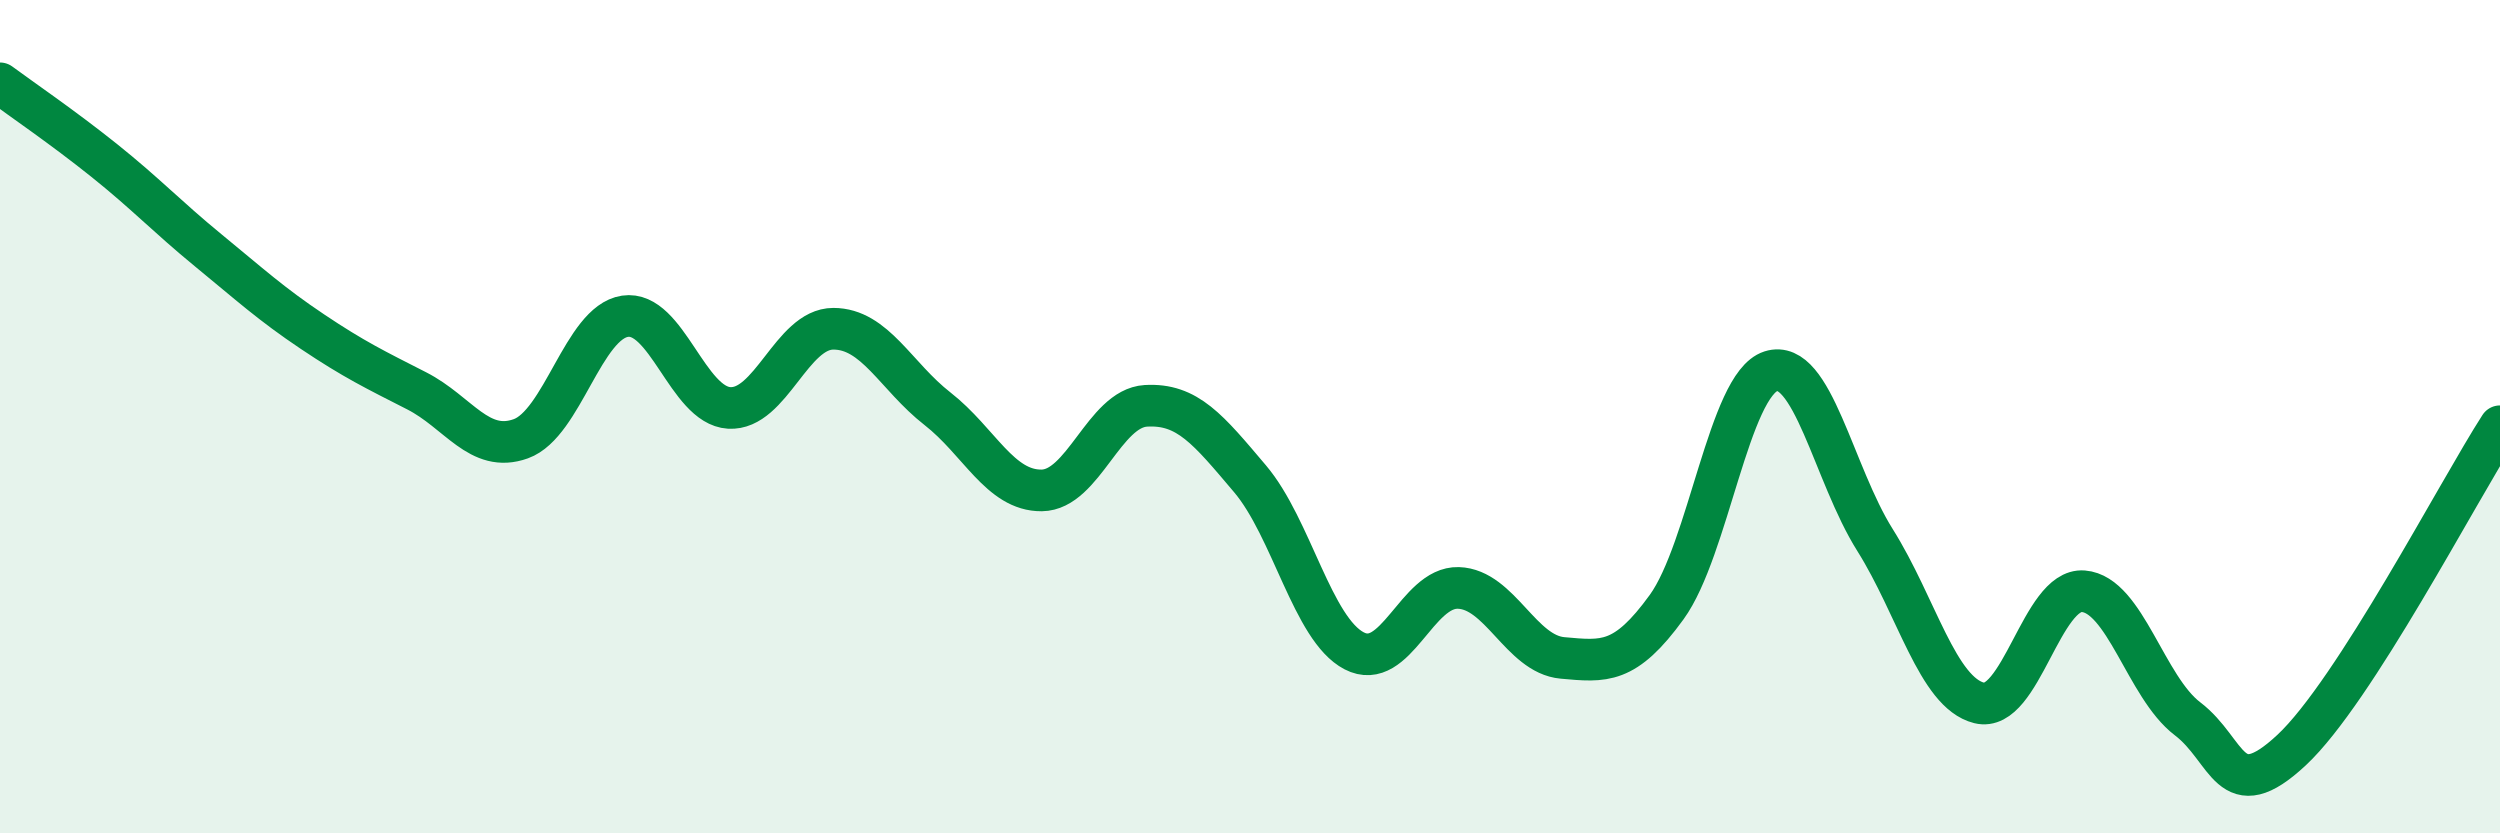
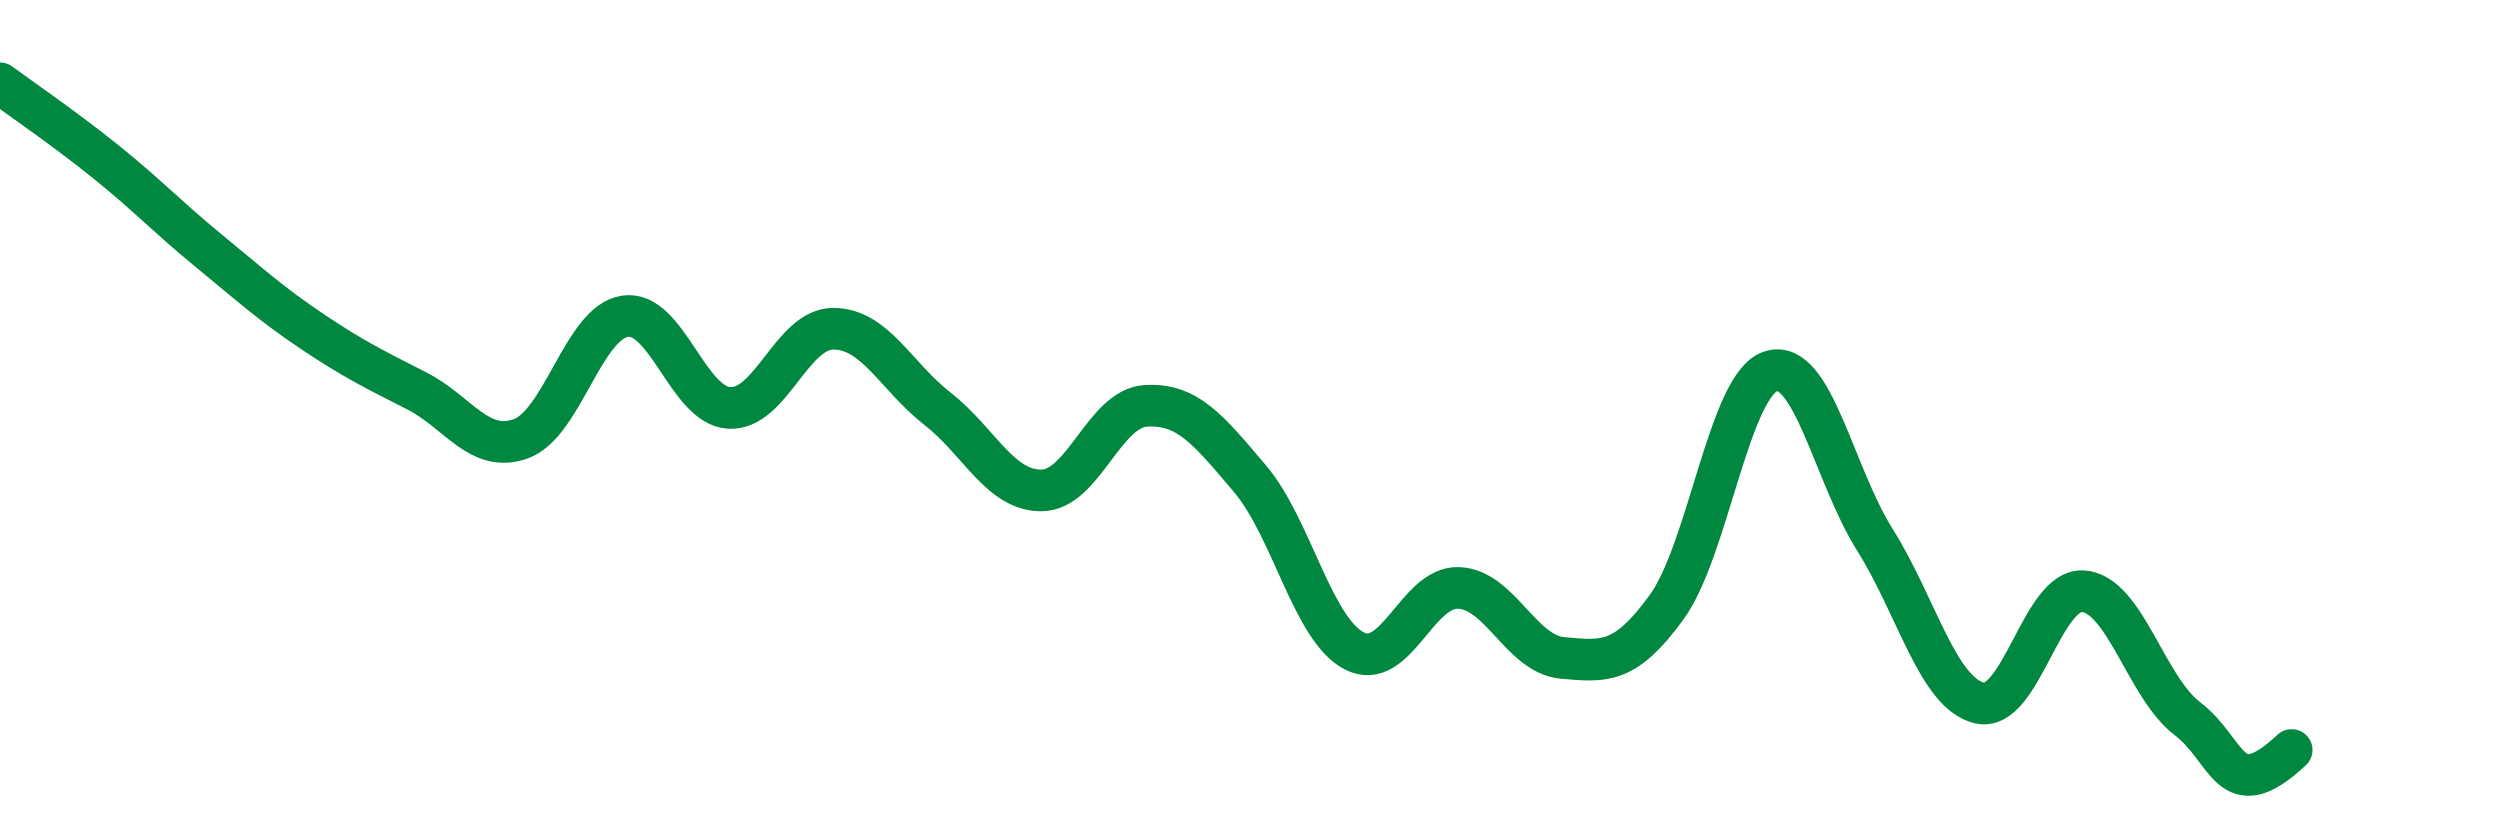
<svg xmlns="http://www.w3.org/2000/svg" width="60" height="20" viewBox="0 0 60 20">
-   <path d="M 0,2 C 0.5,2.37 1.5,3.05 2.5,3.85 C 3.5,4.65 4,5.19 5,6.01 C 6,6.83 6.5,7.29 7.5,7.96 C 8.5,8.63 9,8.87 10,9.38 C 11,9.89 11.5,10.89 12.5,10.53 C 13.5,10.17 14,7.74 15,7.59 C 16,7.44 16.5,9.73 17.5,9.79 C 18.5,9.85 19,7.89 20,7.89 C 21,7.89 21.5,9.03 22.5,9.81 C 23.5,10.59 24,11.78 25,11.77 C 26,11.76 26.5,9.8 27.5,9.74 C 28.5,9.68 29,10.31 30,11.49 C 31,12.67 31.5,15.1 32.5,15.62 C 33.5,16.14 34,14.08 35,14.11 C 36,14.14 36.5,15.7 37.5,15.79 C 38.5,15.88 39,15.95 40,14.57 C 41,13.19 41.5,9.23 42.5,8.91 C 43.5,8.59 44,11.37 45,12.96 C 46,14.55 46.5,16.62 47.5,16.87 C 48.5,17.12 49,14.11 50,14.19 C 51,14.27 51.5,16.49 52.5,17.25 C 53.5,18.01 53.5,19.4 55,18 C 56.5,16.6 59,11.78 60,10.23L60 20L0 20Z" fill="#008740" opacity="0.1" stroke-linecap="round" stroke-linejoin="round" />
-   <path d="M 0,2 C 0.5,2.37 1.5,3.05 2.5,3.85 C 3.5,4.65 4,5.19 5,6.01 C 6,6.83 6.5,7.29 7.5,7.96 C 8.5,8.63 9,8.87 10,9.38 C 11,9.89 11.5,10.89 12.5,10.53 C 13.5,10.17 14,7.74 15,7.59 C 16,7.44 16.5,9.73 17.5,9.79 C 18.5,9.85 19,7.89 20,7.89 C 21,7.89 21.5,9.03 22.5,9.81 C 23.5,10.59 24,11.78 25,11.77 C 26,11.76 26.5,9.8 27.5,9.74 C 28.5,9.68 29,10.31 30,11.49 C 31,12.67 31.5,15.1 32.5,15.62 C 33.5,16.14 34,14.08 35,14.11 C 36,14.14 36.5,15.7 37.5,15.79 C 38.5,15.88 39,15.95 40,14.57 C 41,13.19 41.5,9.23 42.5,8.91 C 43.5,8.59 44,11.37 45,12.96 C 46,14.55 46.5,16.62 47.5,16.87 C 48.5,17.12 49,14.11 50,14.19 C 51,14.27 51.5,16.49 52.5,17.25 C 53.5,18.01 53.5,19.4 55,18 C 56.5,16.6 59,11.78 60,10.23" stroke="#008740" stroke-width="1" fill="none" stroke-linecap="round" stroke-linejoin="round" />
+   <path d="M 0,2 C 0.5,2.37 1.5,3.05 2.5,3.85 C 3.5,4.65 4,5.19 5,6.01 C 6,6.83 6.5,7.29 7.5,7.96 C 8.5,8.63 9,8.87 10,9.38 C 11,9.89 11.5,10.89 12.5,10.53 C 13.5,10.17 14,7.74 15,7.59 C 16,7.44 16.5,9.73 17.5,9.79 C 18.5,9.85 19,7.89 20,7.89 C 21,7.89 21.5,9.03 22.5,9.81 C 23.5,10.59 24,11.78 25,11.77 C 26,11.76 26.5,9.8 27.5,9.74 C 28.5,9.68 29,10.31 30,11.49 C 31,12.67 31.5,15.1 32.5,15.62 C 33.5,16.14 34,14.08 35,14.11 C 36,14.14 36.5,15.7 37.5,15.79 C 38.5,15.88 39,15.95 40,14.57 C 41,13.19 41.5,9.23 42.5,8.91 C 43.5,8.59 44,11.37 45,12.96 C 46,14.55 46.5,16.62 47.5,16.87 C 48.5,17.12 49,14.11 50,14.19 C 51,14.27 51.5,16.49 52.5,17.25 C 53.5,18.01 53.5,19.4 55,18 " stroke="#008740" stroke-width="1" fill="none" stroke-linecap="round" stroke-linejoin="round" />
</svg>